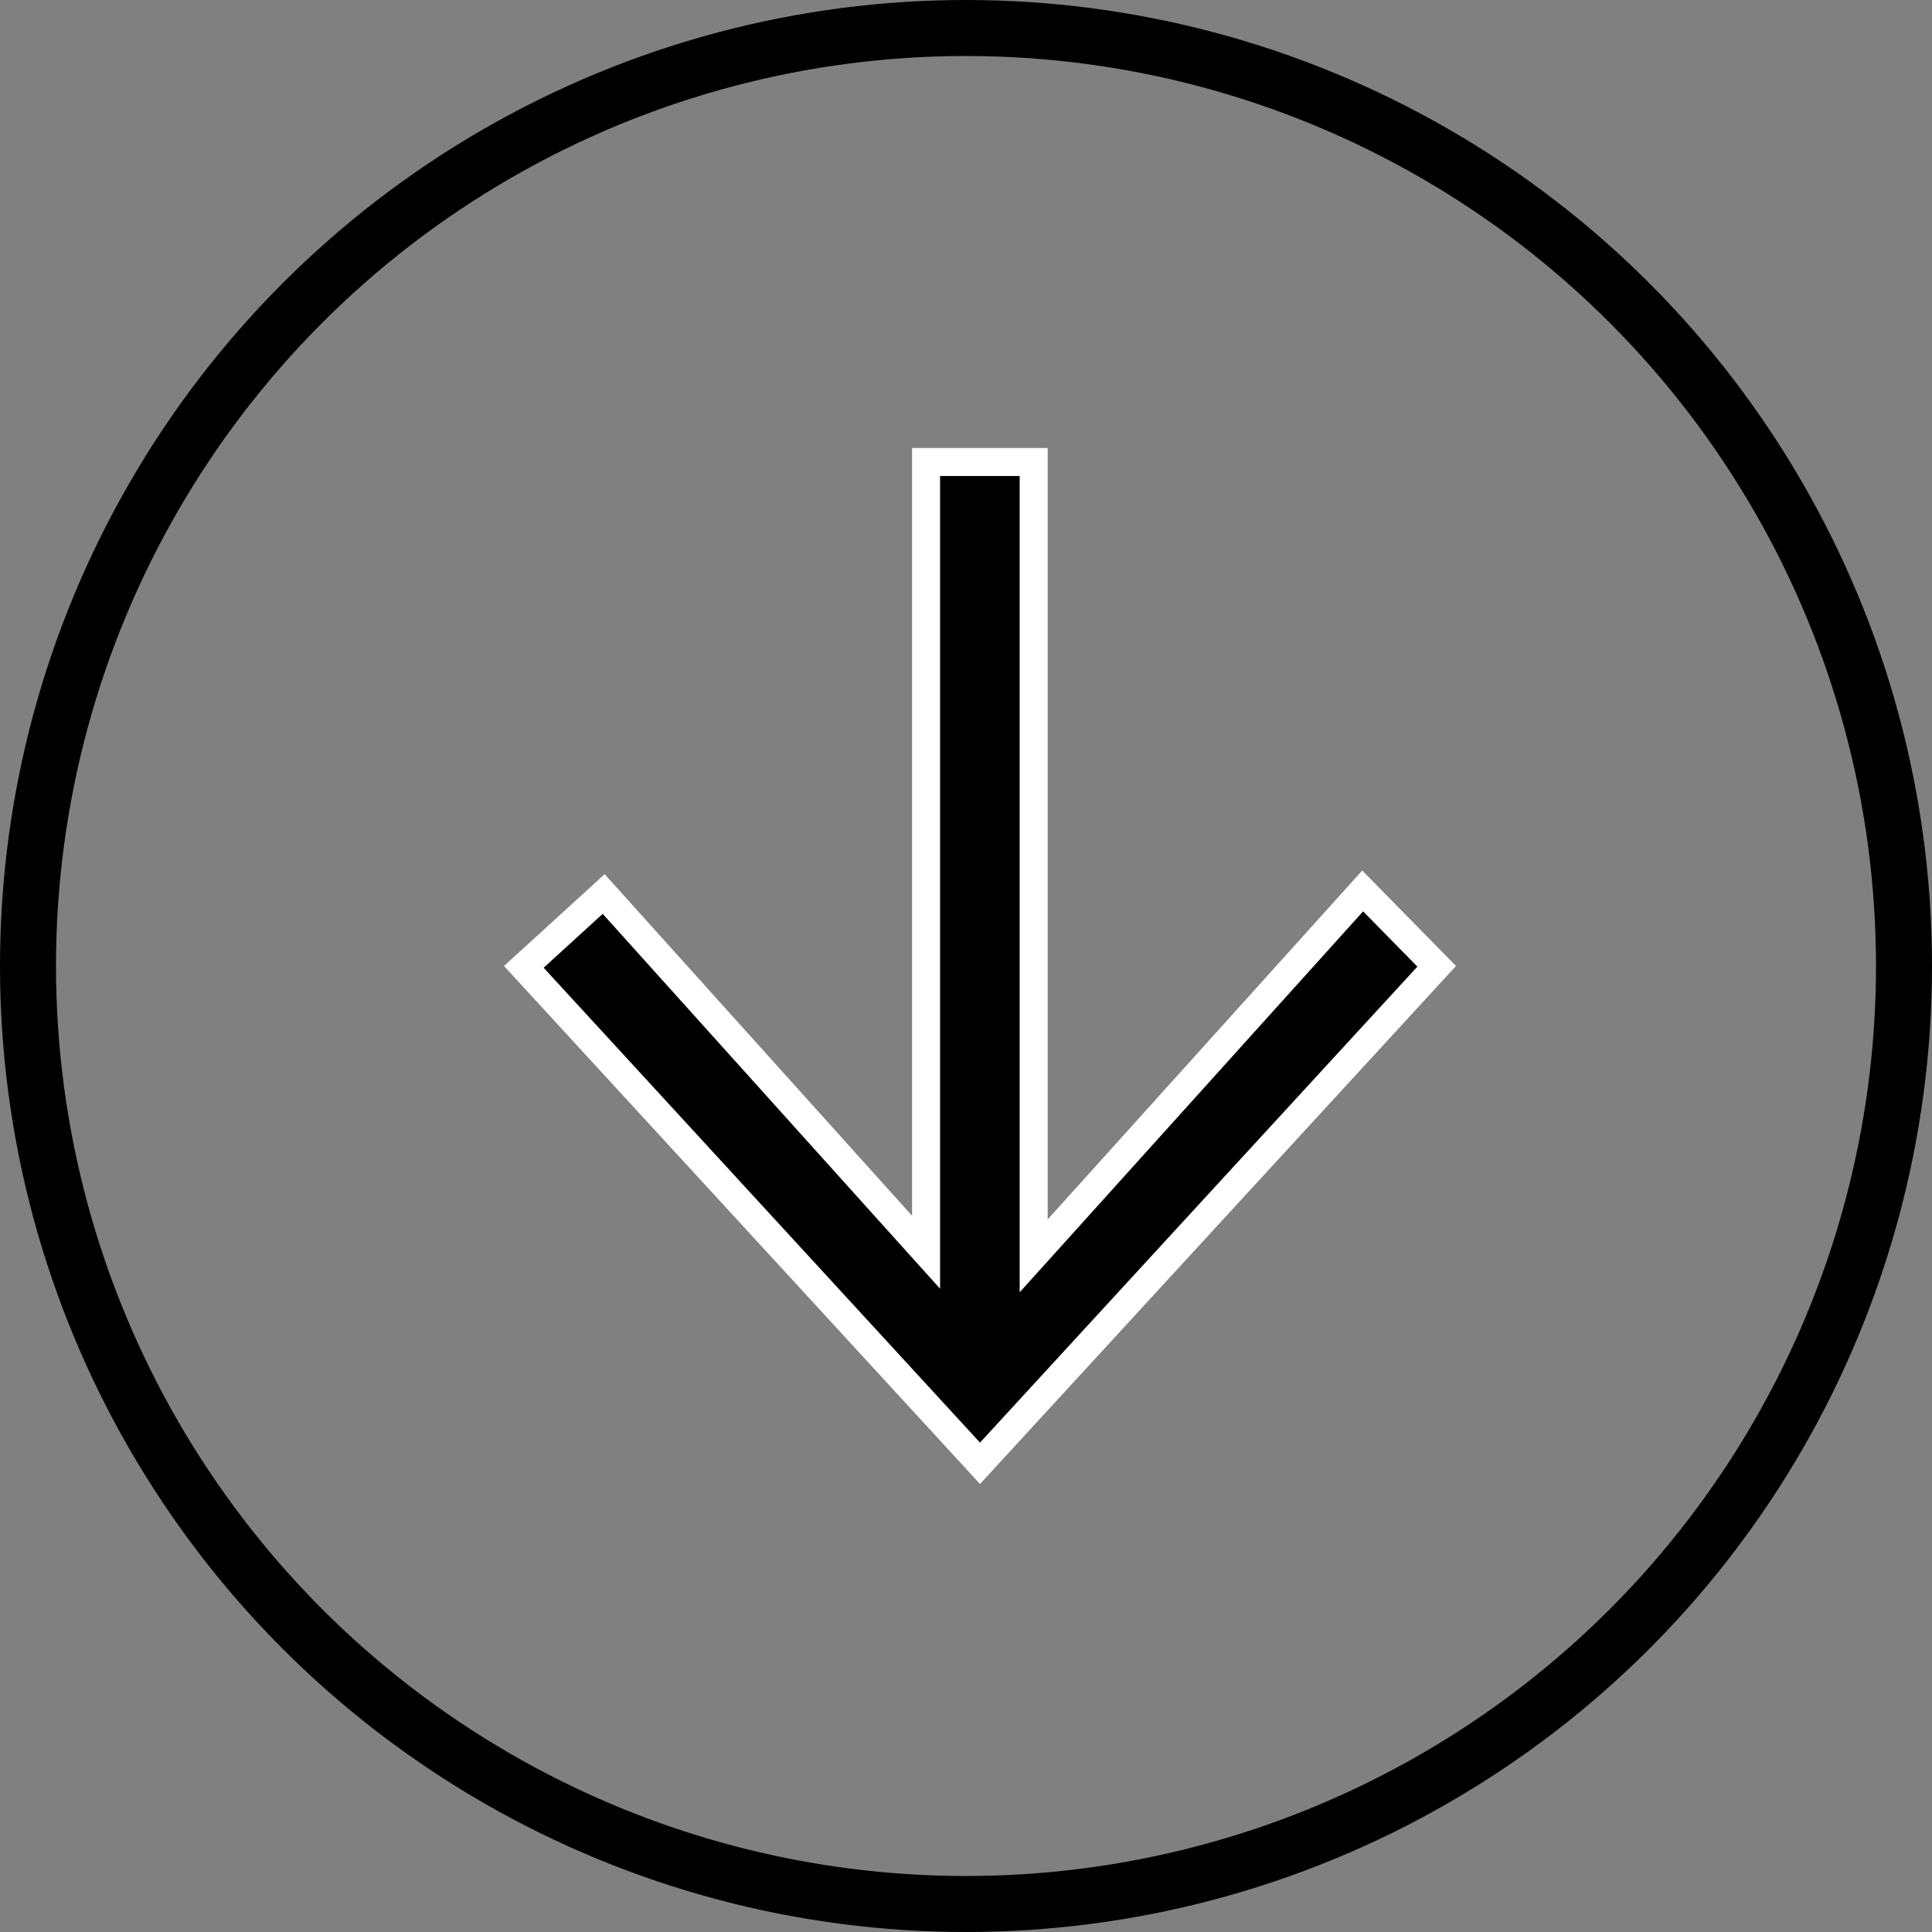
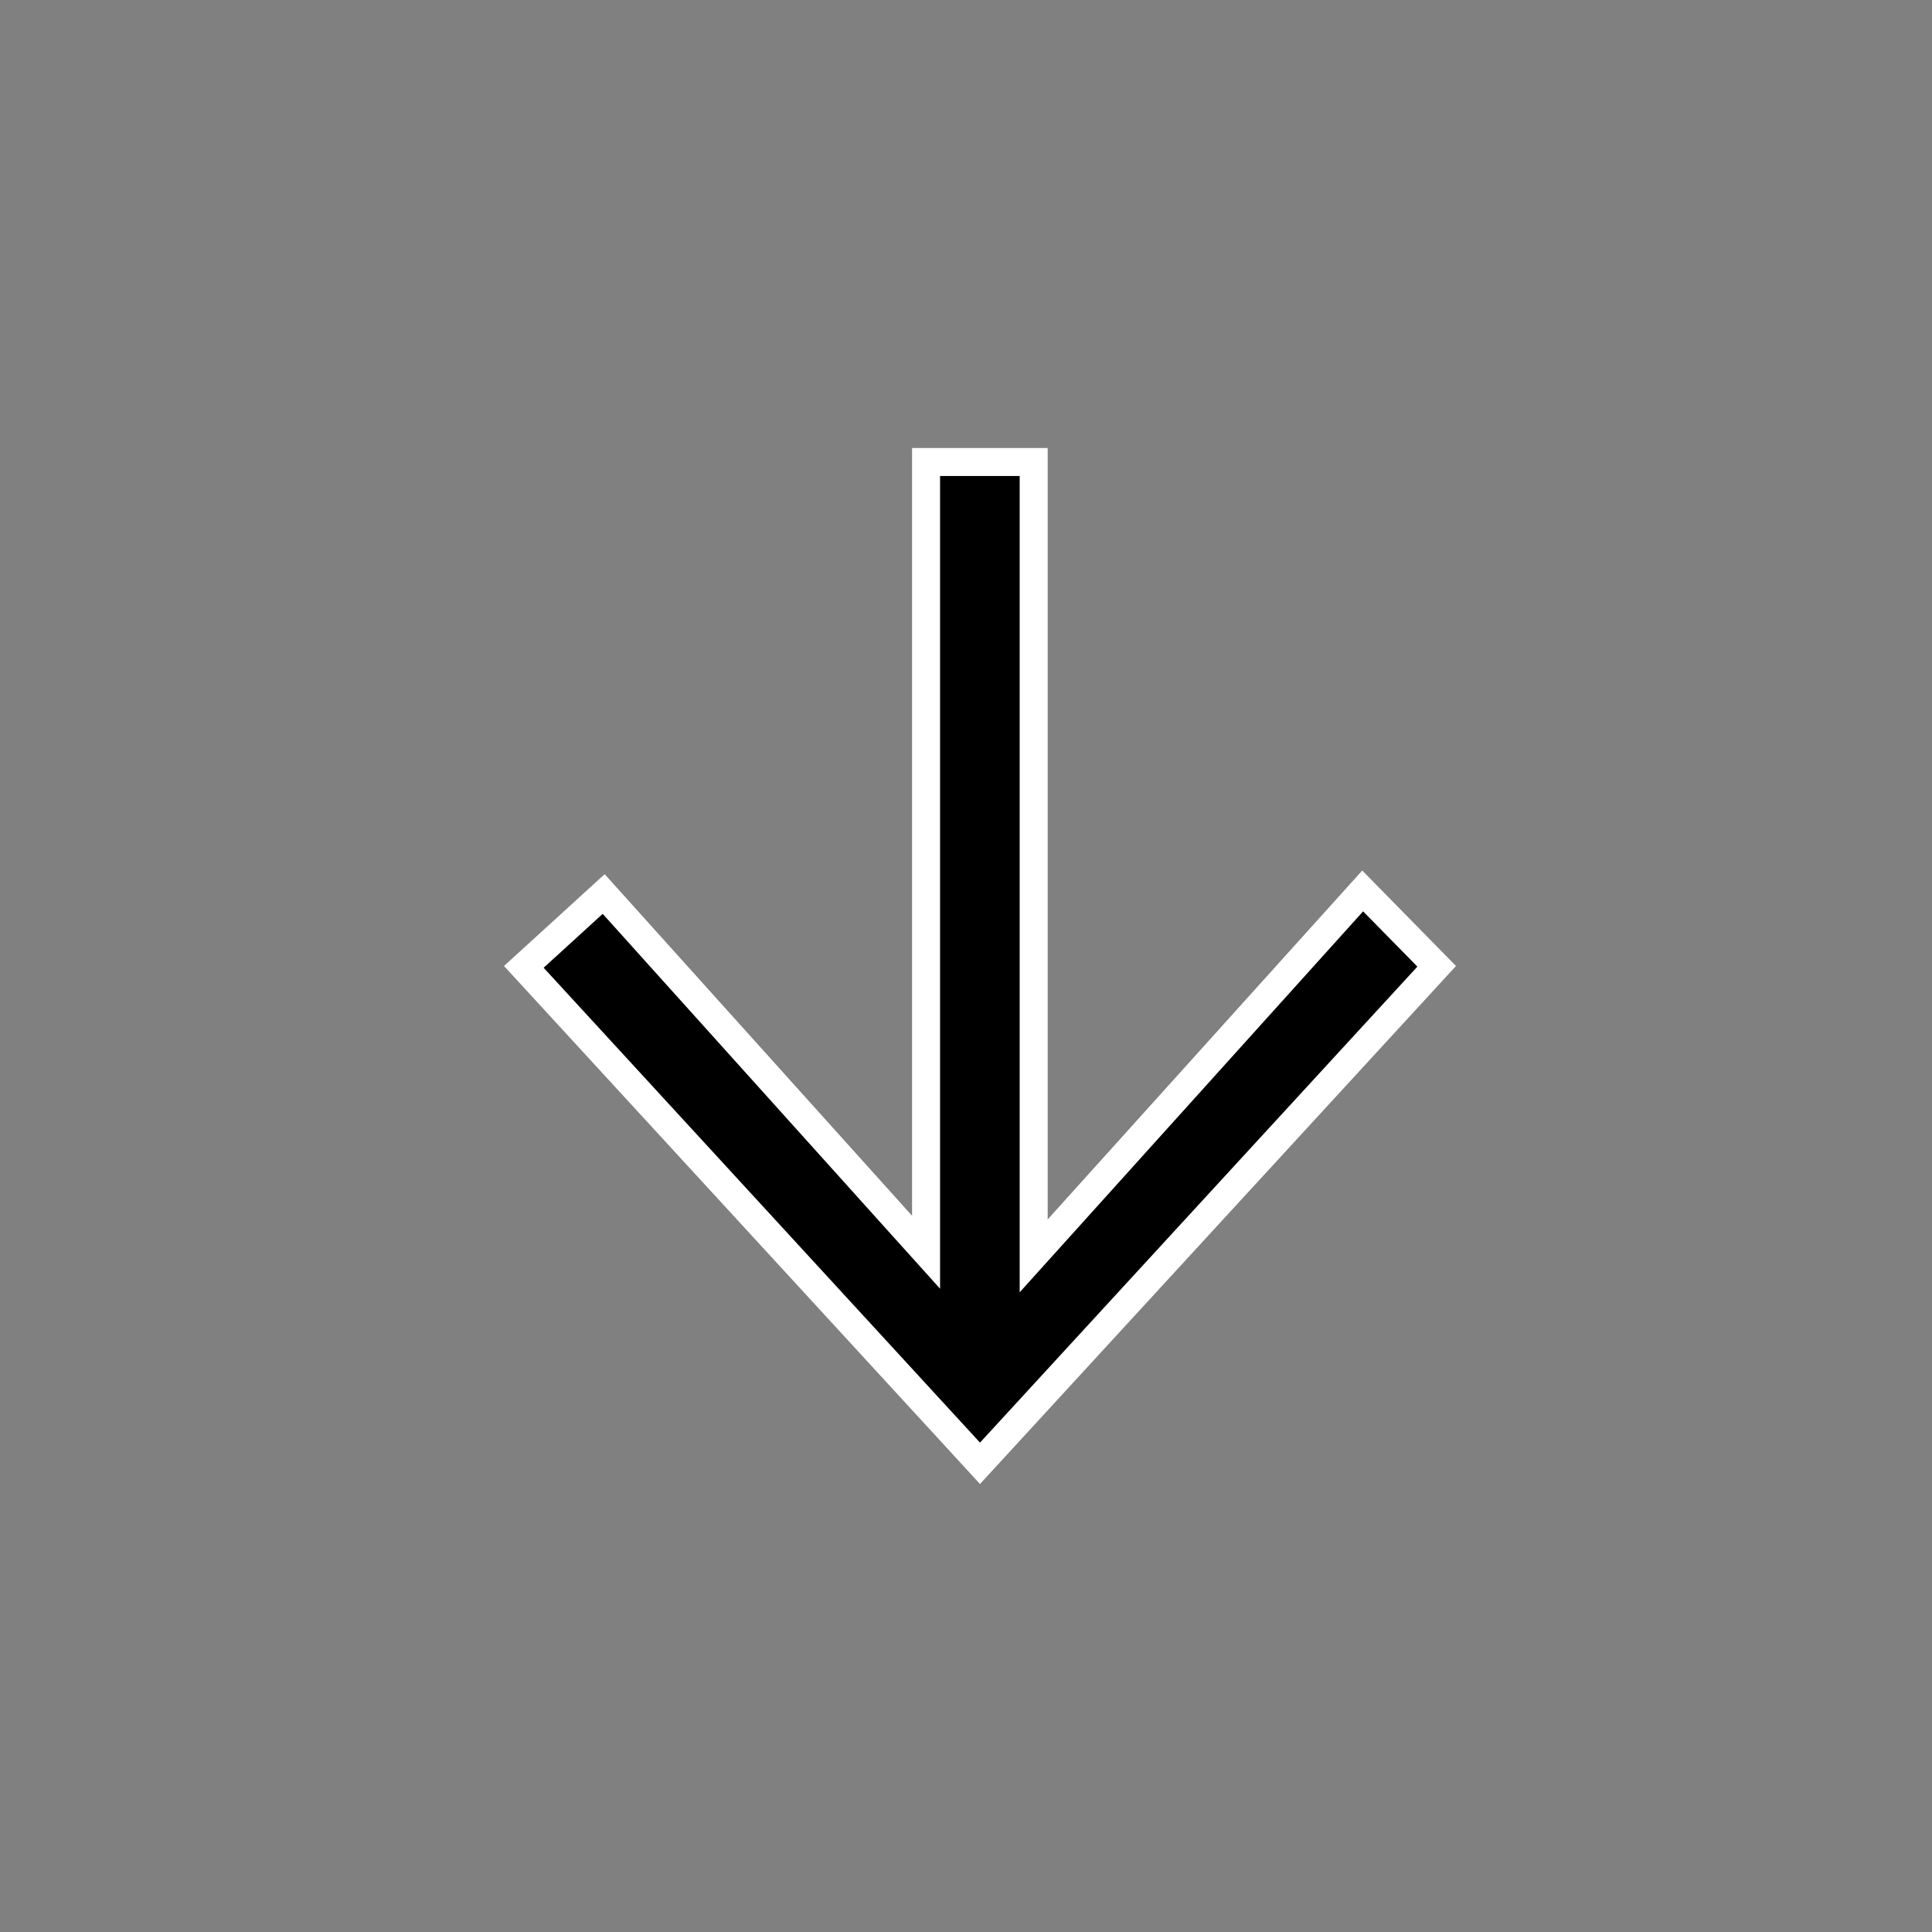
<svg xmlns="http://www.w3.org/2000/svg" width="69" height="69" viewBox="0 0 69 69" fill="none">
  <rect x="0" y="0" width="69" height="69" fill="#808080" stroke="none" />
  <path d="M21.56 31.929L32.202 43.755L33.074 44.723L33.074 43.42L33.074 16.5L36.917 16.5L36.917 43.55L36.917 44.852L37.789 43.885L48.667 31.819L51.31 34.511L35 52.261L18.708 34.531L21.56 31.929Z" fill="black" stroke="white" />
-   <circle cx="34.5" cy="34.5" r="33.5" stroke="black" stroke-width="2" />
</svg>